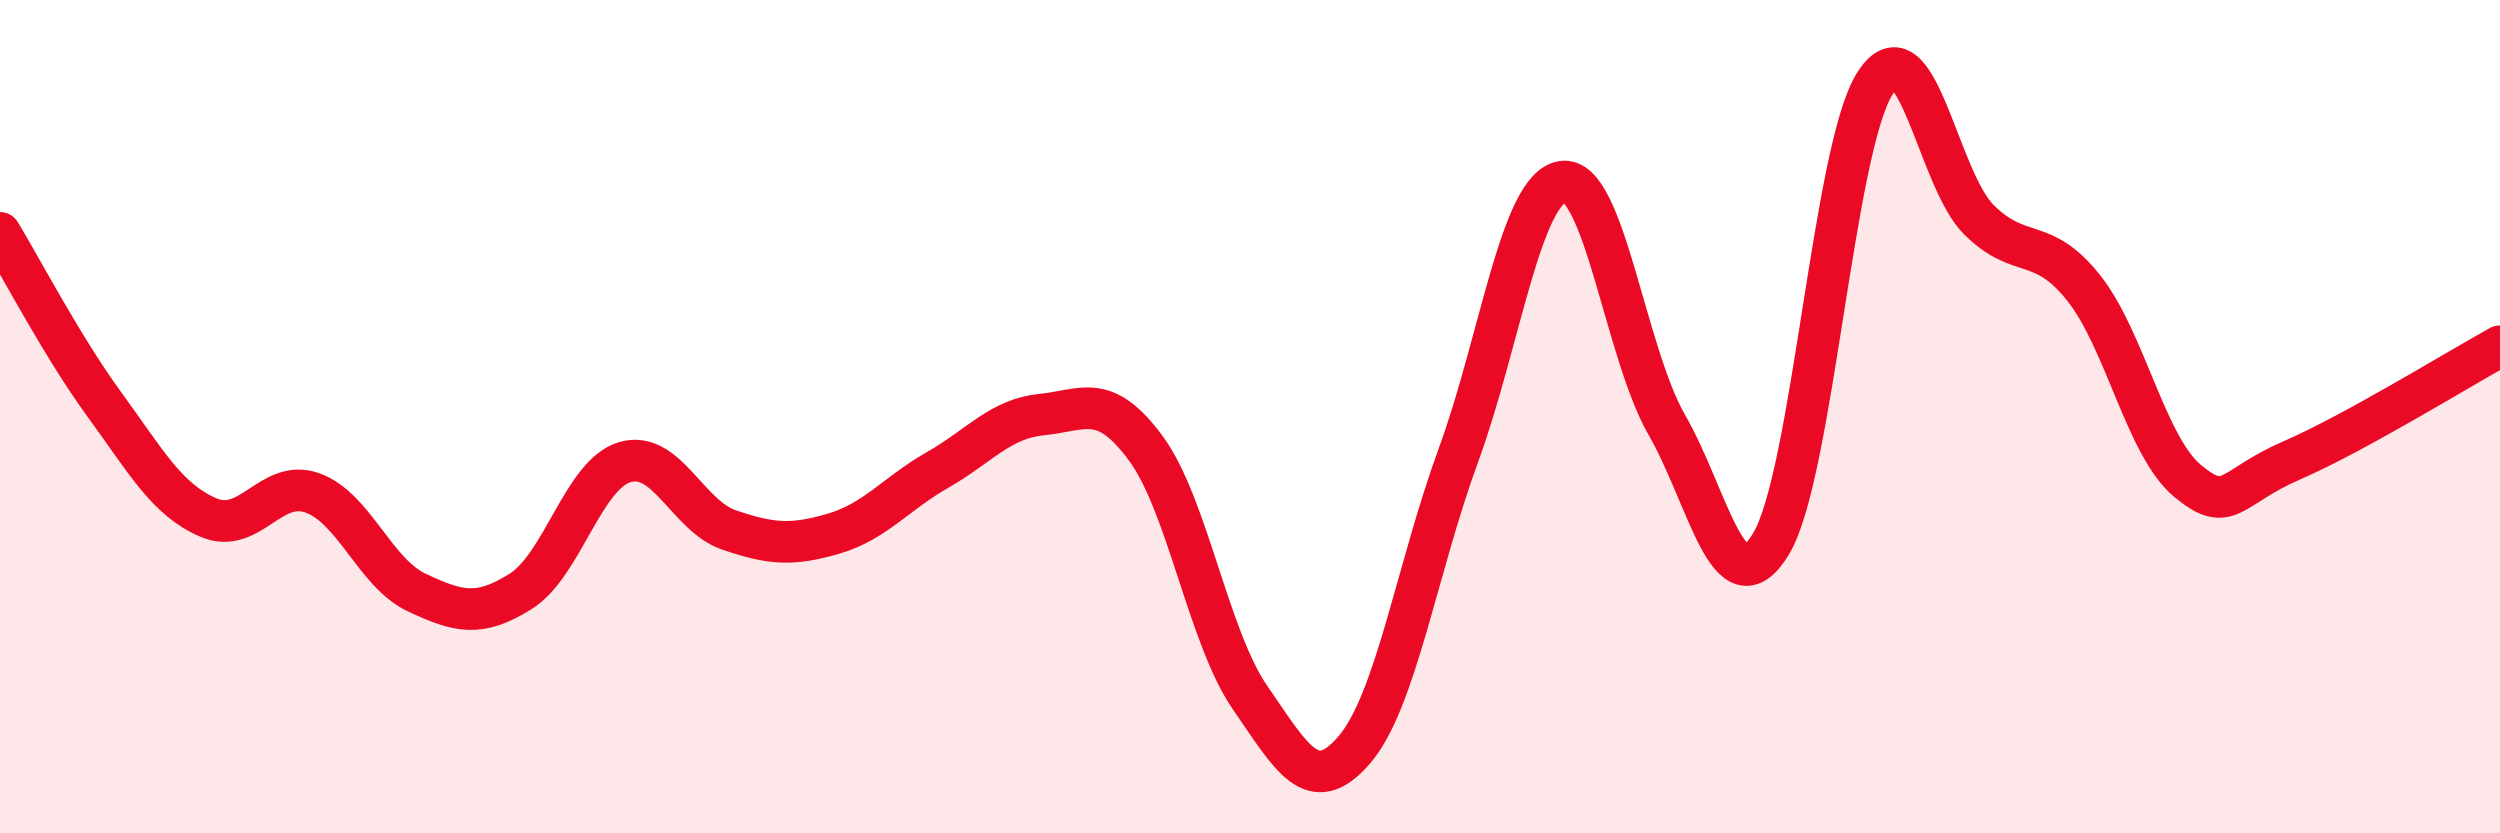
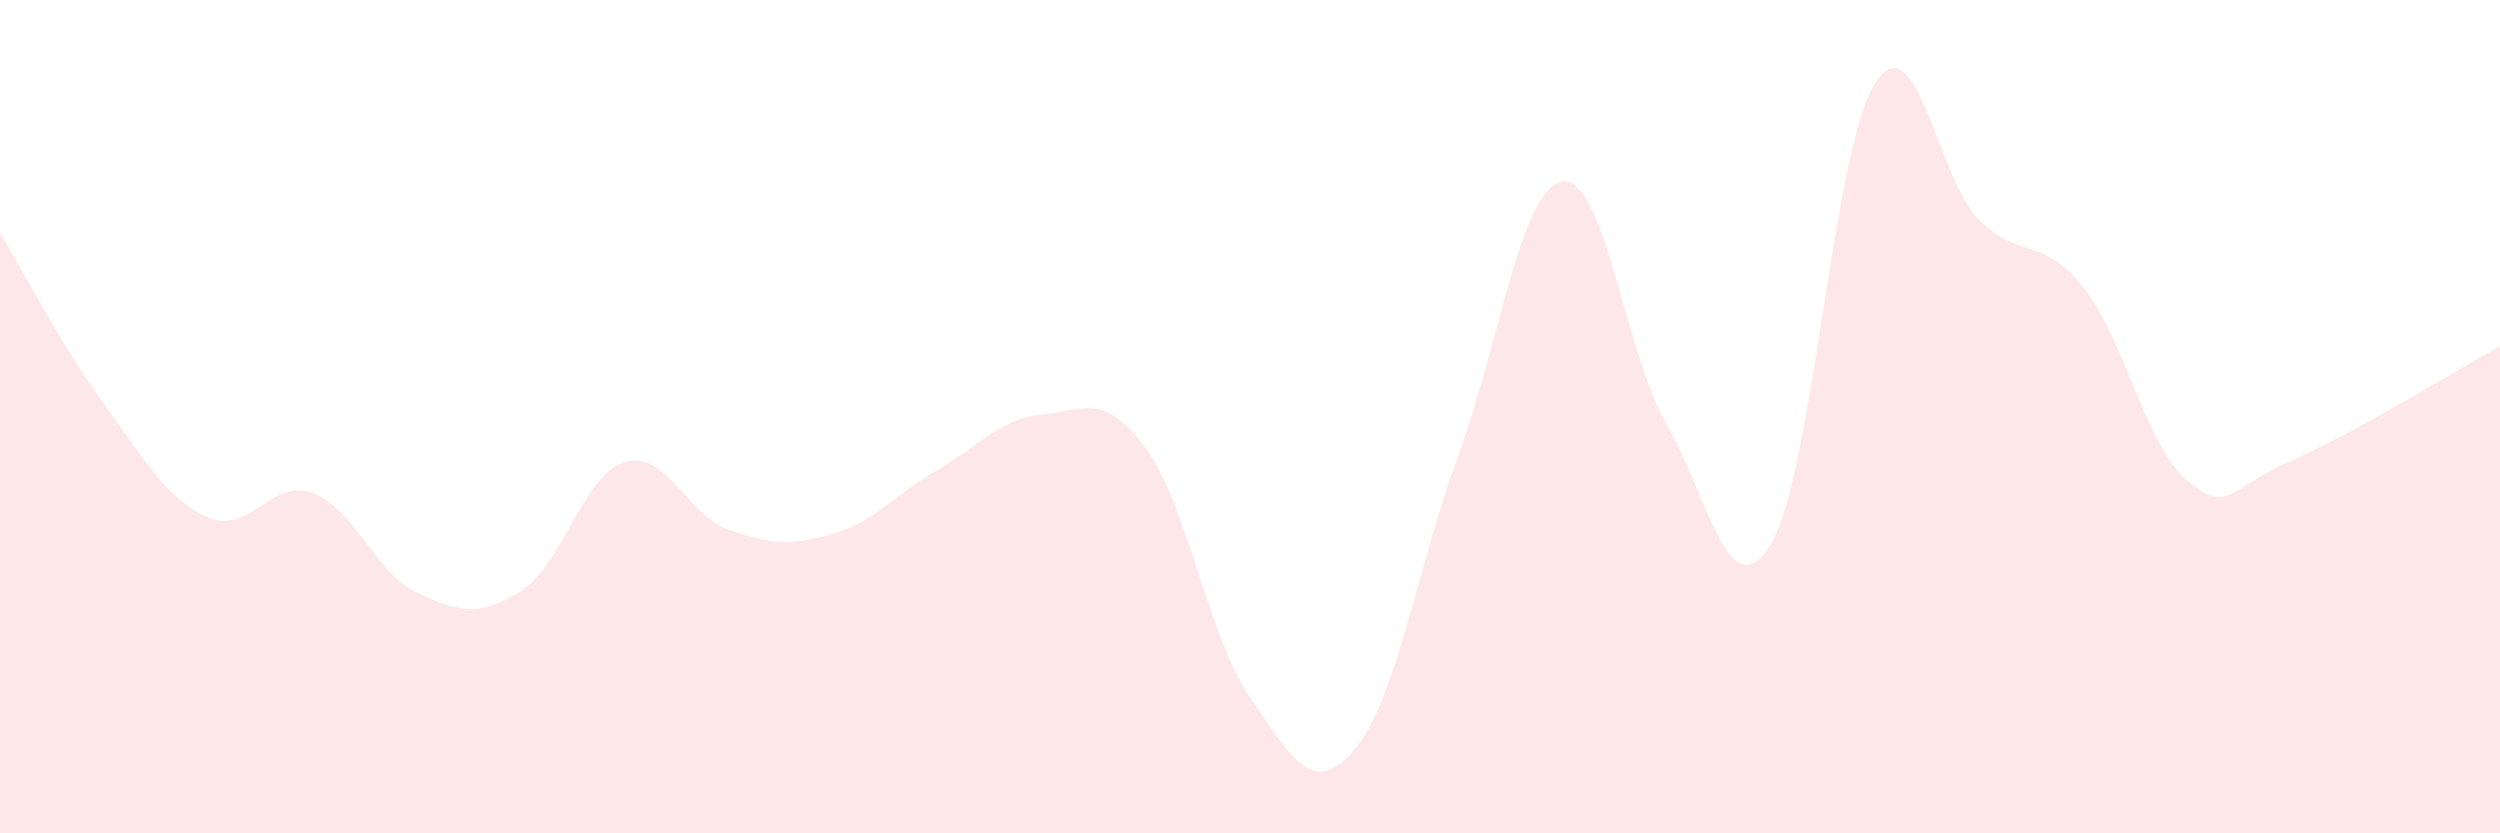
<svg xmlns="http://www.w3.org/2000/svg" width="60" height="20" viewBox="0 0 60 20">
  <path d="M 0,5.59 C 0.5,6.41 1.5,8.33 2.5,9.7 C 3.5,11.07 4,11.99 5,12.42 C 6,12.85 6.5,11.47 7.5,11.83 C 8.5,12.19 9,13.75 10,14.22 C 11,14.69 11.5,14.82 12.5,14.19 C 13.5,13.56 14,11.38 15,11.09 C 16,10.8 16.5,12.38 17.5,12.72 C 18.5,13.06 19,13.1 20,12.81 C 21,12.52 21.5,11.85 22.5,11.28 C 23.5,10.71 24,10.05 25,9.95 C 26,9.85 26.5,9.4 27.5,10.76 C 28.5,12.12 29,15.29 30,16.74 C 31,18.19 31.5,19.16 32.5,18 C 33.5,16.84 34,13.66 35,10.93 C 36,8.2 36.5,4.51 37.5,4.36 C 38.5,4.21 39,8.45 40,10.19 C 41,11.93 41.5,14.7 42.5,13.06 C 43.5,11.42 44,3.56 45,2 C 46,0.44 46.5,4.3 47.5,5.28 C 48.5,6.26 49,5.65 50,6.9 C 51,8.15 51.5,10.71 52.5,11.54 C 53.5,12.37 53.5,11.7 55,11.05 C 56.5,10.4 59,8.86 60,8.31L60 20L0 20Z" fill="#EB0A25" opacity="0.1" stroke-linecap="round" stroke-linejoin="round" />
-   <path d="M 0,5.59 C 0.5,6.41 1.5,8.33 2.5,9.7 C 3.5,11.07 4,11.99 5,12.42 C 6,12.85 6.5,11.47 7.5,11.83 C 8.5,12.19 9,13.75 10,14.22 C 11,14.69 11.5,14.82 12.5,14.19 C 13.5,13.56 14,11.38 15,11.09 C 16,10.8 16.5,12.38 17.5,12.72 C 18.5,13.06 19,13.1 20,12.81 C 21,12.52 21.5,11.85 22.5,11.28 C 23.5,10.71 24,10.05 25,9.95 C 26,9.85 26.5,9.4 27.5,10.76 C 28.5,12.12 29,15.29 30,16.74 C 31,18.19 31.5,19.16 32.5,18 C 33.5,16.84 34,13.66 35,10.93 C 36,8.2 36.5,4.51 37.5,4.36 C 38.5,4.21 39,8.45 40,10.19 C 41,11.93 41.5,14.7 42.5,13.06 C 43.5,11.42 44,3.56 45,2 C 46,0.44 46.5,4.3 47.5,5.28 C 48.5,6.26 49,5.65 50,6.9 C 51,8.15 51.5,10.71 52.5,11.54 C 53.5,12.37 53.5,11.7 55,11.05 C 56.5,10.4 59,8.86 60,8.31" stroke="#EB0A25" stroke-width="1" fill="none" stroke-linecap="round" stroke-linejoin="round" />
</svg>